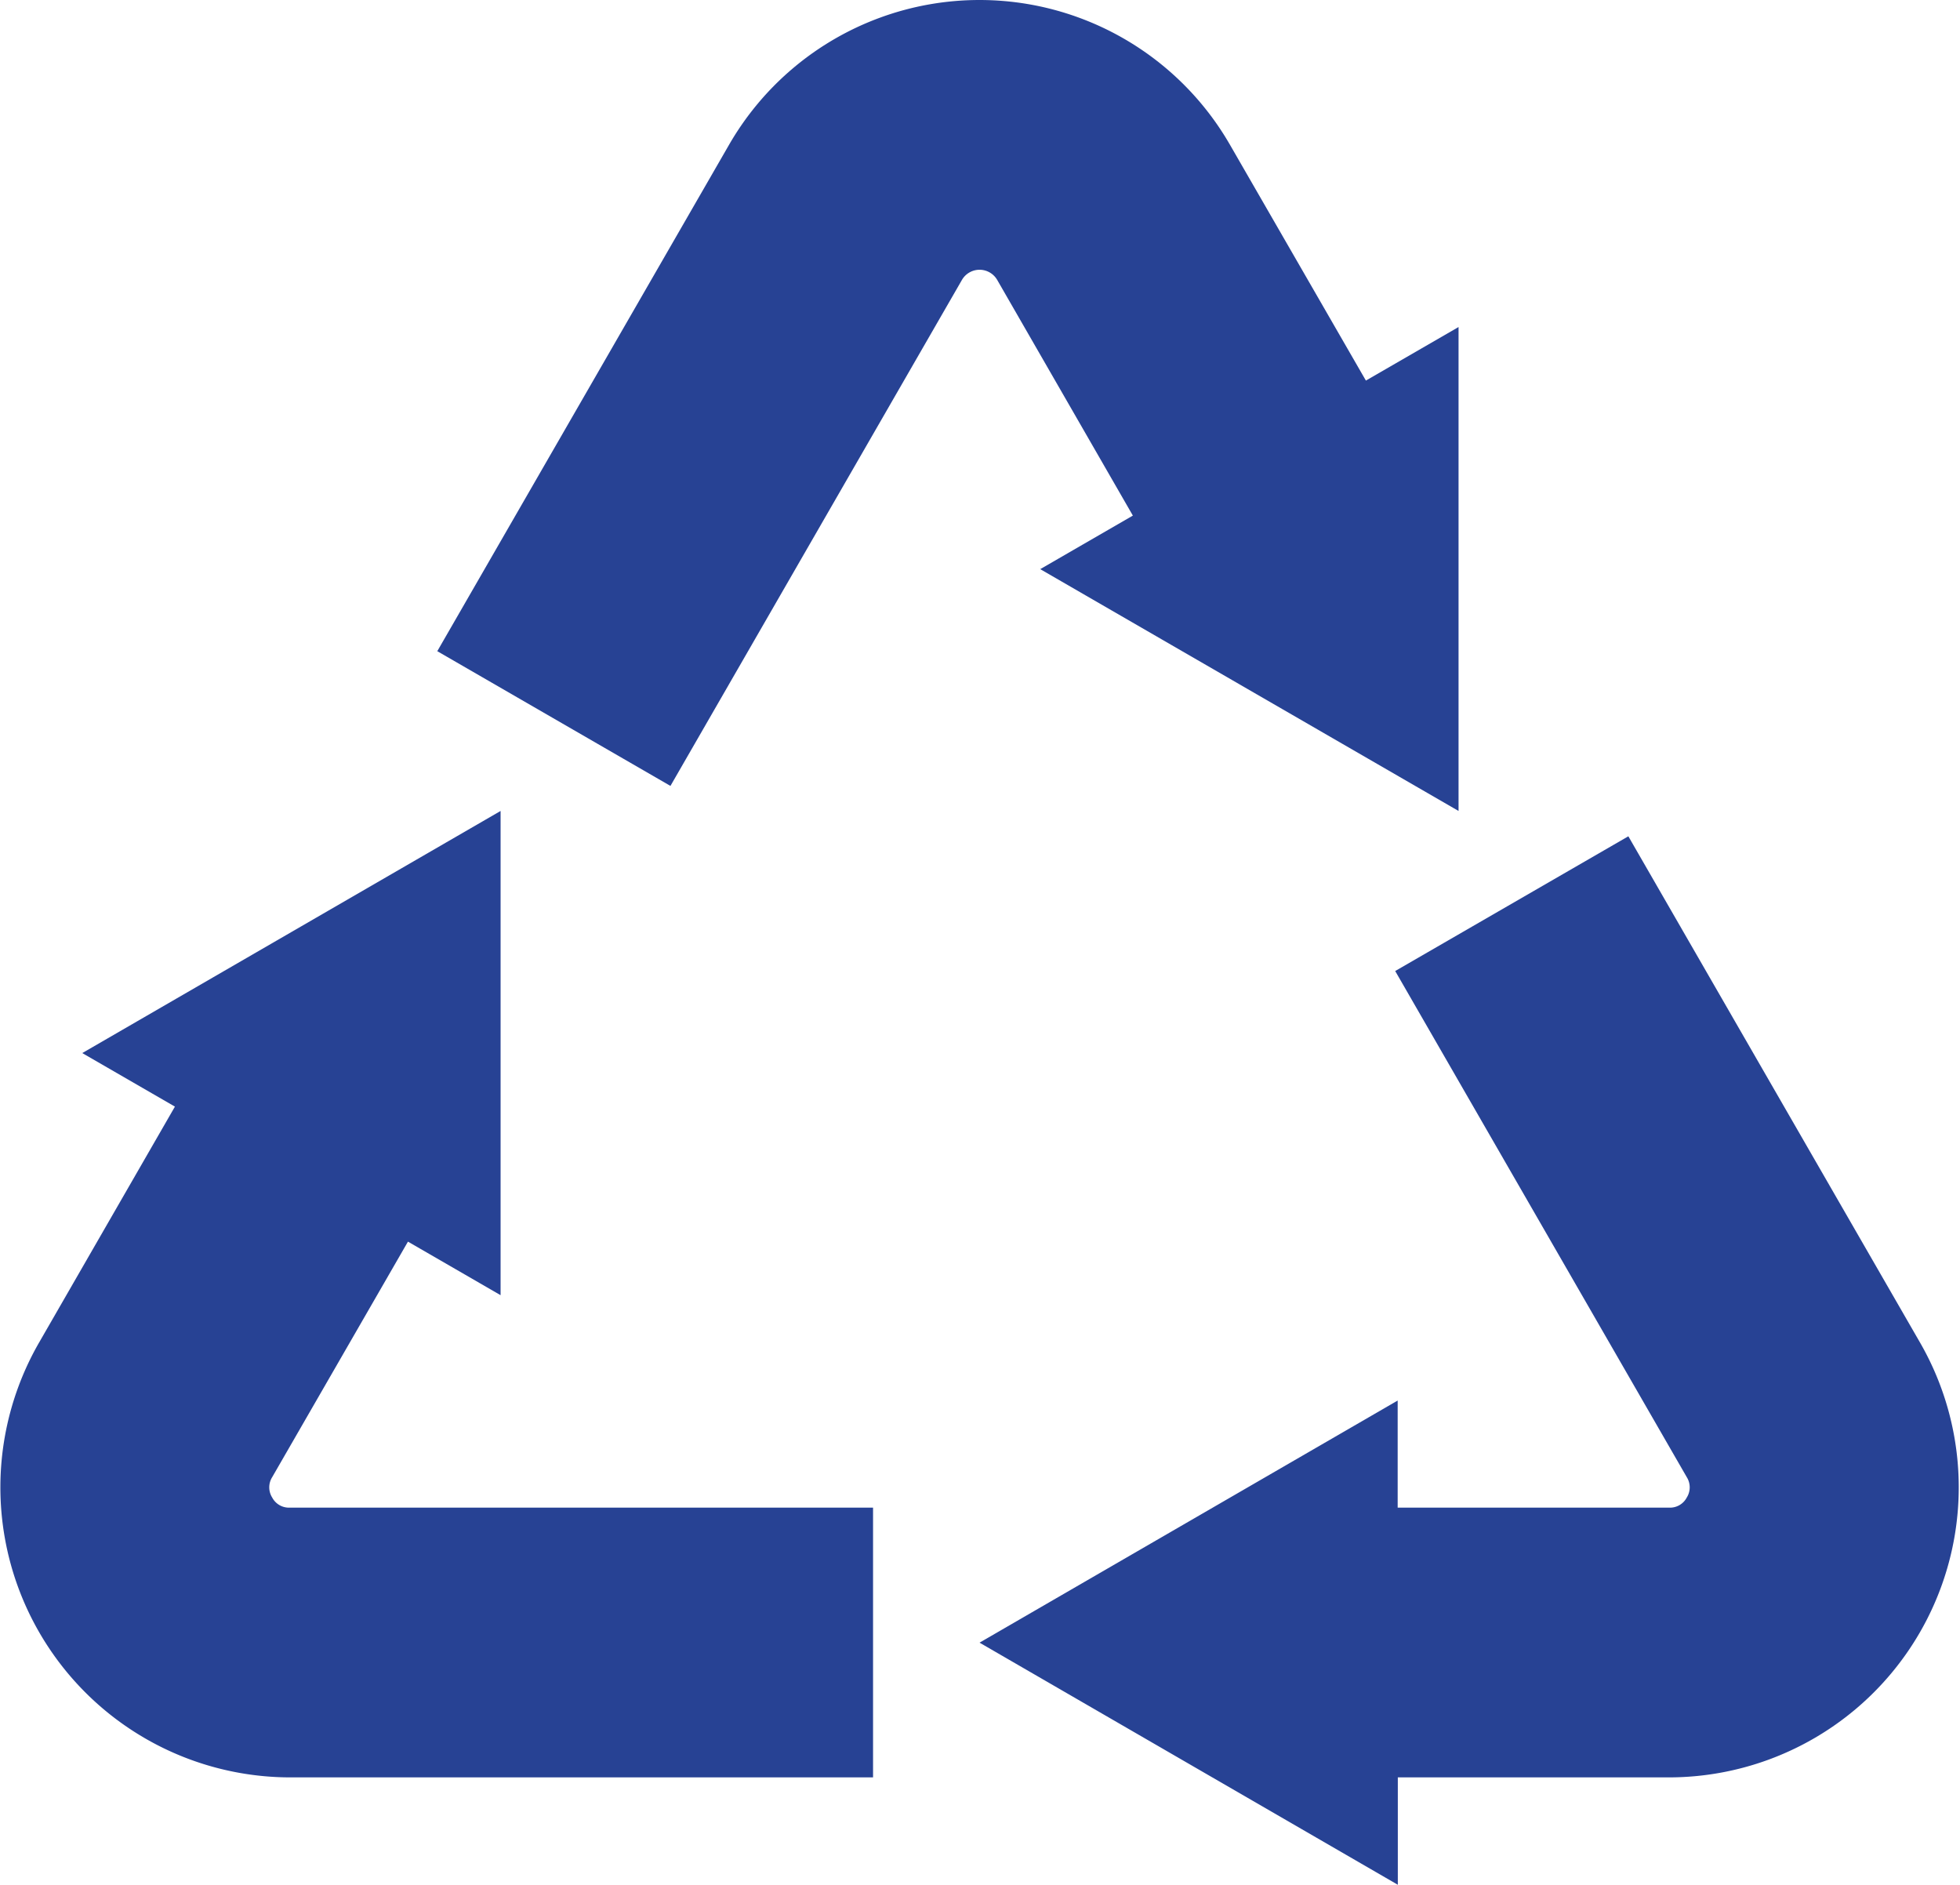
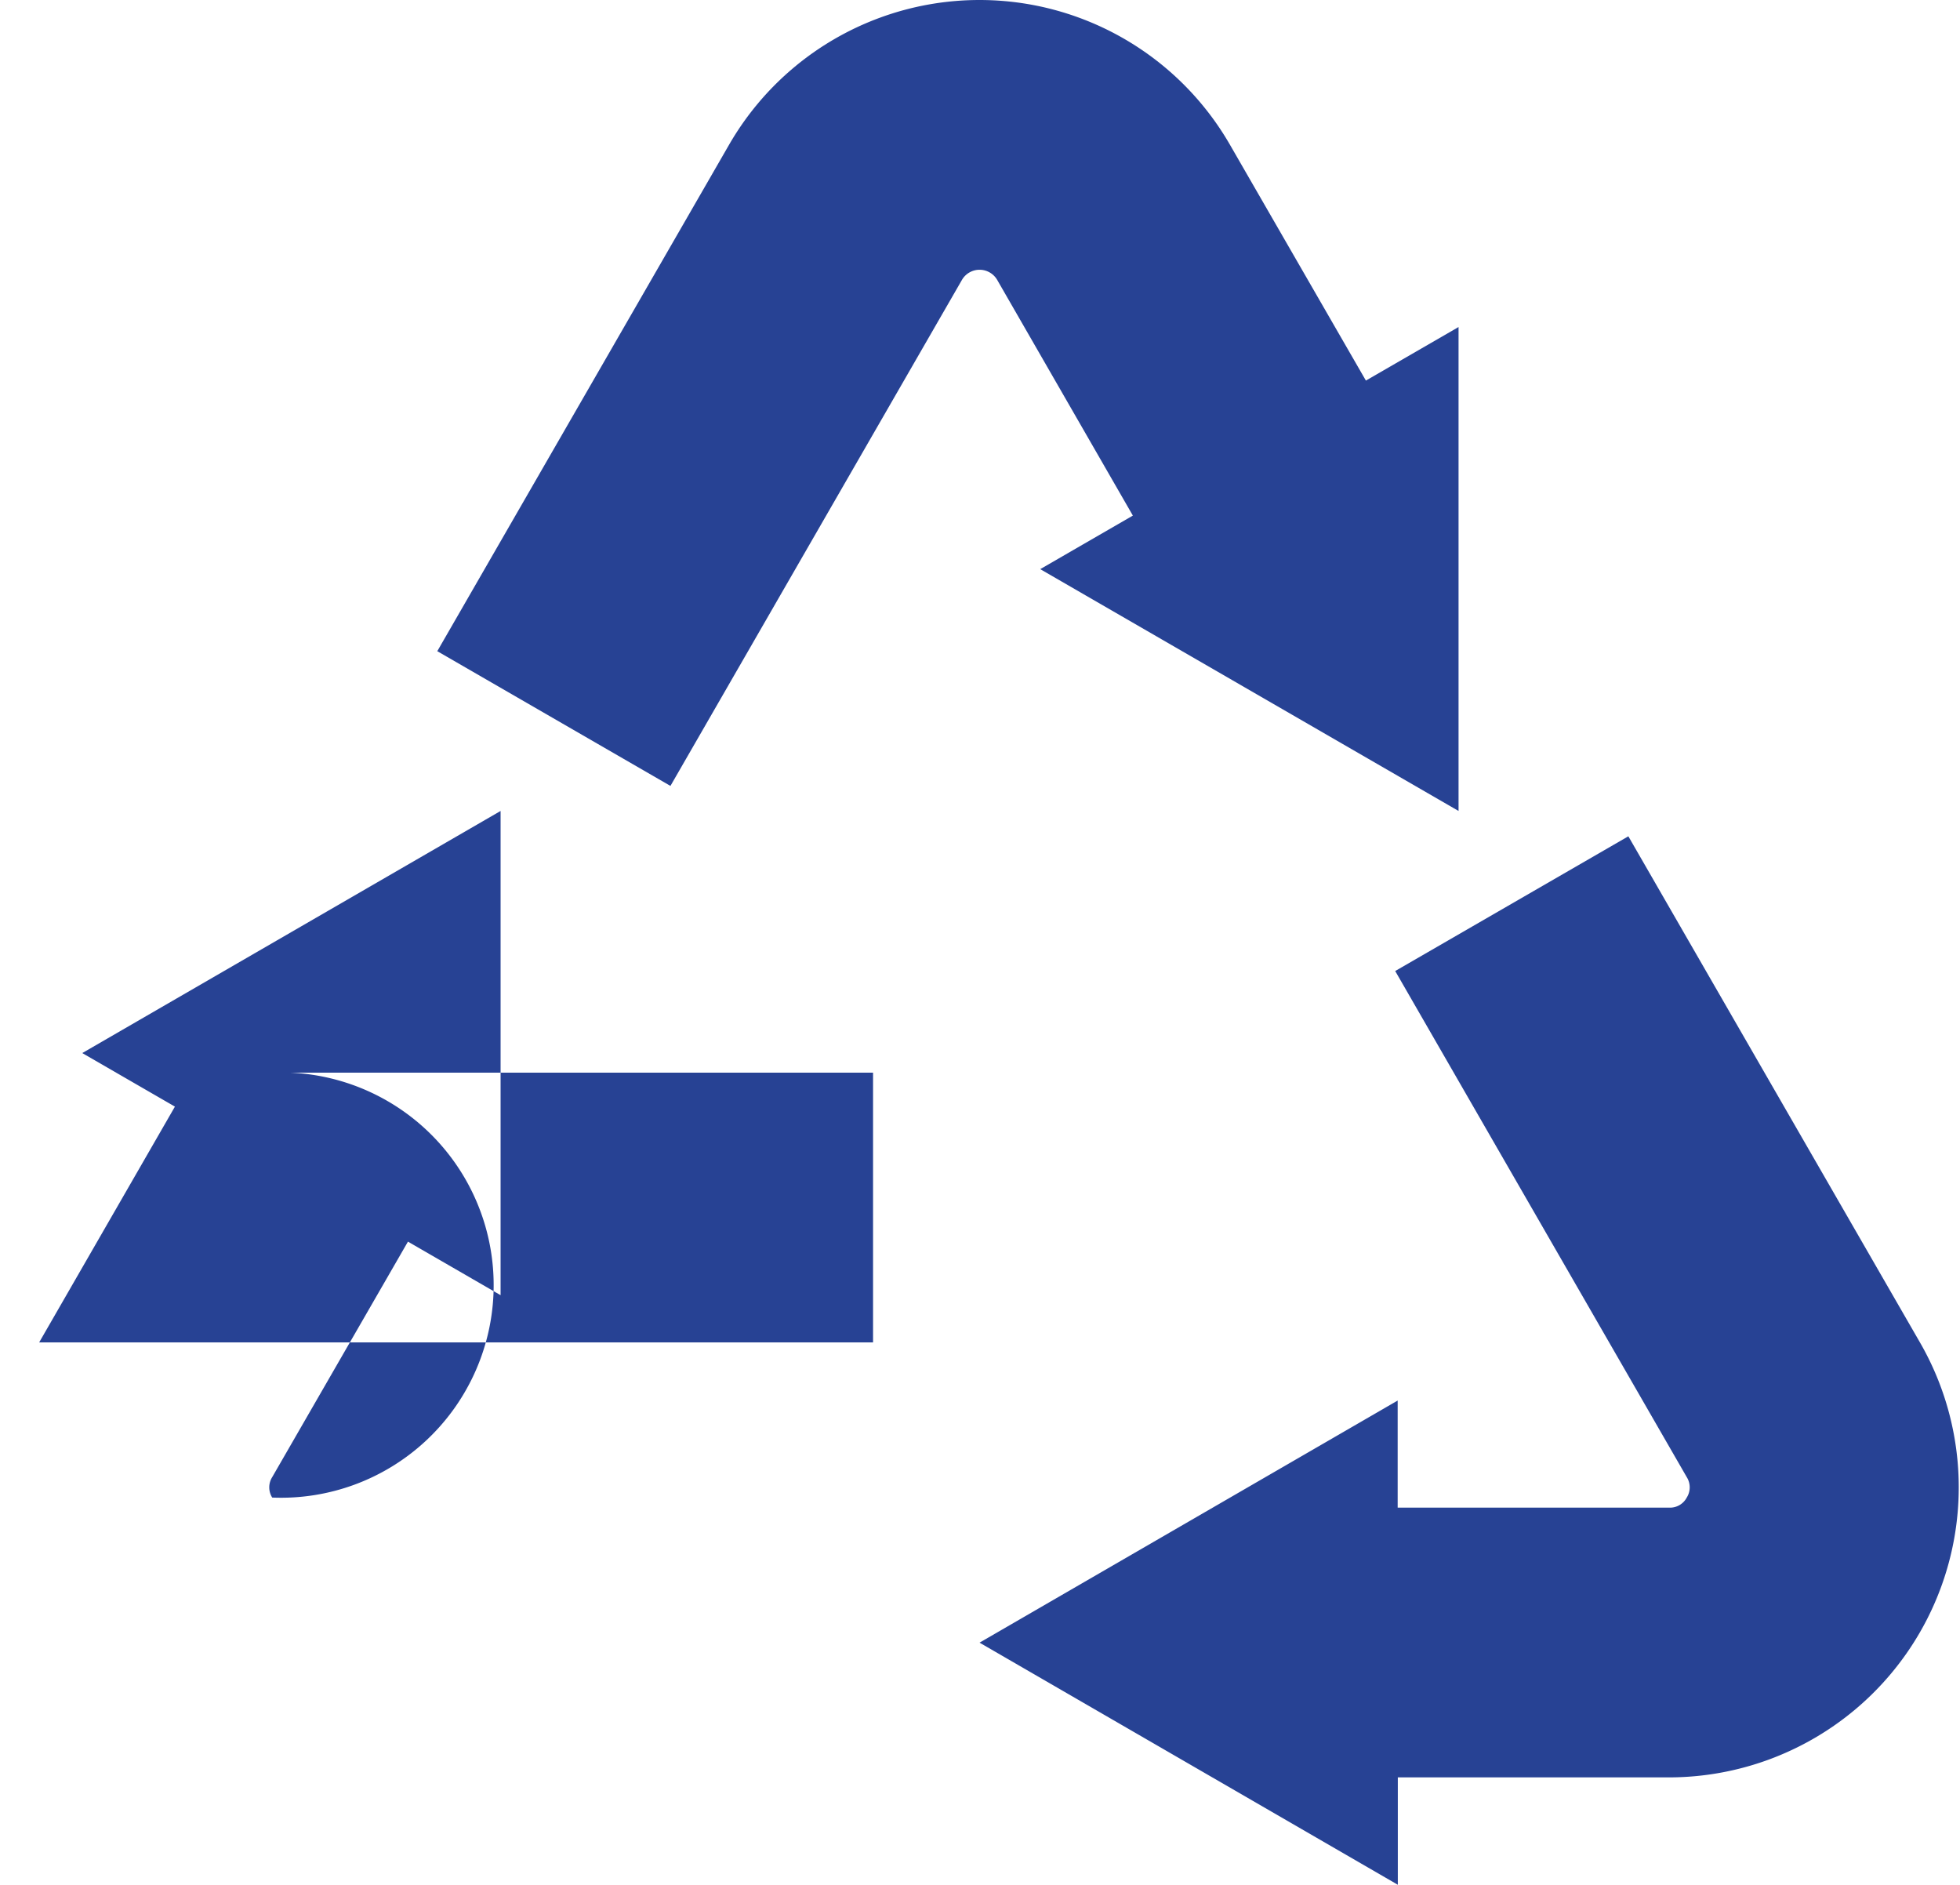
<svg xmlns="http://www.w3.org/2000/svg" viewBox="0 0 68.093 65.47">
  <defs>
    <style>
      .cls-1 {
        fill: #274294;
        fill-rule: evenodd;
      }
    </style>
  </defs>
-   <path id="recycling.svg" class="cls-1" d="M475.426,1920.55a0.666,0.666,0,0,1,0-.71l4.716-8.18,3.218,1.86V1896.7l-14.533,8.41,3.219,1.86-4.716,8.19a10.076,10.076,0,0,0,8.708,15.11H496.3v-9.37h-20.26A0.658,0.658,0,0,1,475.426,1920.55Zm25.185-42.3,4.715,8.19-3.218,1.86,14.533,8.4v-16.81l-3.219,1.86-4.716-8.18a10.042,10.042,0,0,0-17.415,0l-10.13,17.58,8.1,4.68,10.129-17.58A0.708,0.708,0,0,1,500.611,1878.25Zm32.059,36.91-10.13-17.58-8.1,4.68,10.129,17.58a0.666,0.666,0,0,1,0,.71,0.658,0.658,0,0,1-.611.35h-9.432v-3.72L500,1925.59l14.531,8.41v-3.73h9.432A10.075,10.075,0,0,0,532.67,1915.16Z" transform="translate(-465.969 -1868.53)" />
+   <path id="recycling.svg" class="cls-1" d="M475.426,1920.55a0.666,0.666,0,0,1,0-.71l4.716-8.18,3.218,1.86V1896.7l-14.533,8.41,3.219,1.86-4.716,8.19H496.3v-9.37h-20.26A0.658,0.658,0,0,1,475.426,1920.55Zm25.185-42.3,4.715,8.19-3.218,1.86,14.533,8.4v-16.81l-3.219,1.86-4.716-8.18a10.042,10.042,0,0,0-17.415,0l-10.13,17.58,8.1,4.68,10.129-17.58A0.708,0.708,0,0,1,500.611,1878.25Zm32.059,36.91-10.13-17.58-8.1,4.68,10.129,17.58a0.666,0.666,0,0,1,0,.71,0.658,0.658,0,0,1-.611.35h-9.432v-3.72L500,1925.59l14.531,8.41v-3.73h9.432A10.075,10.075,0,0,0,532.67,1915.16Z" transform="translate(-465.969 -1868.53)" />
</svg>